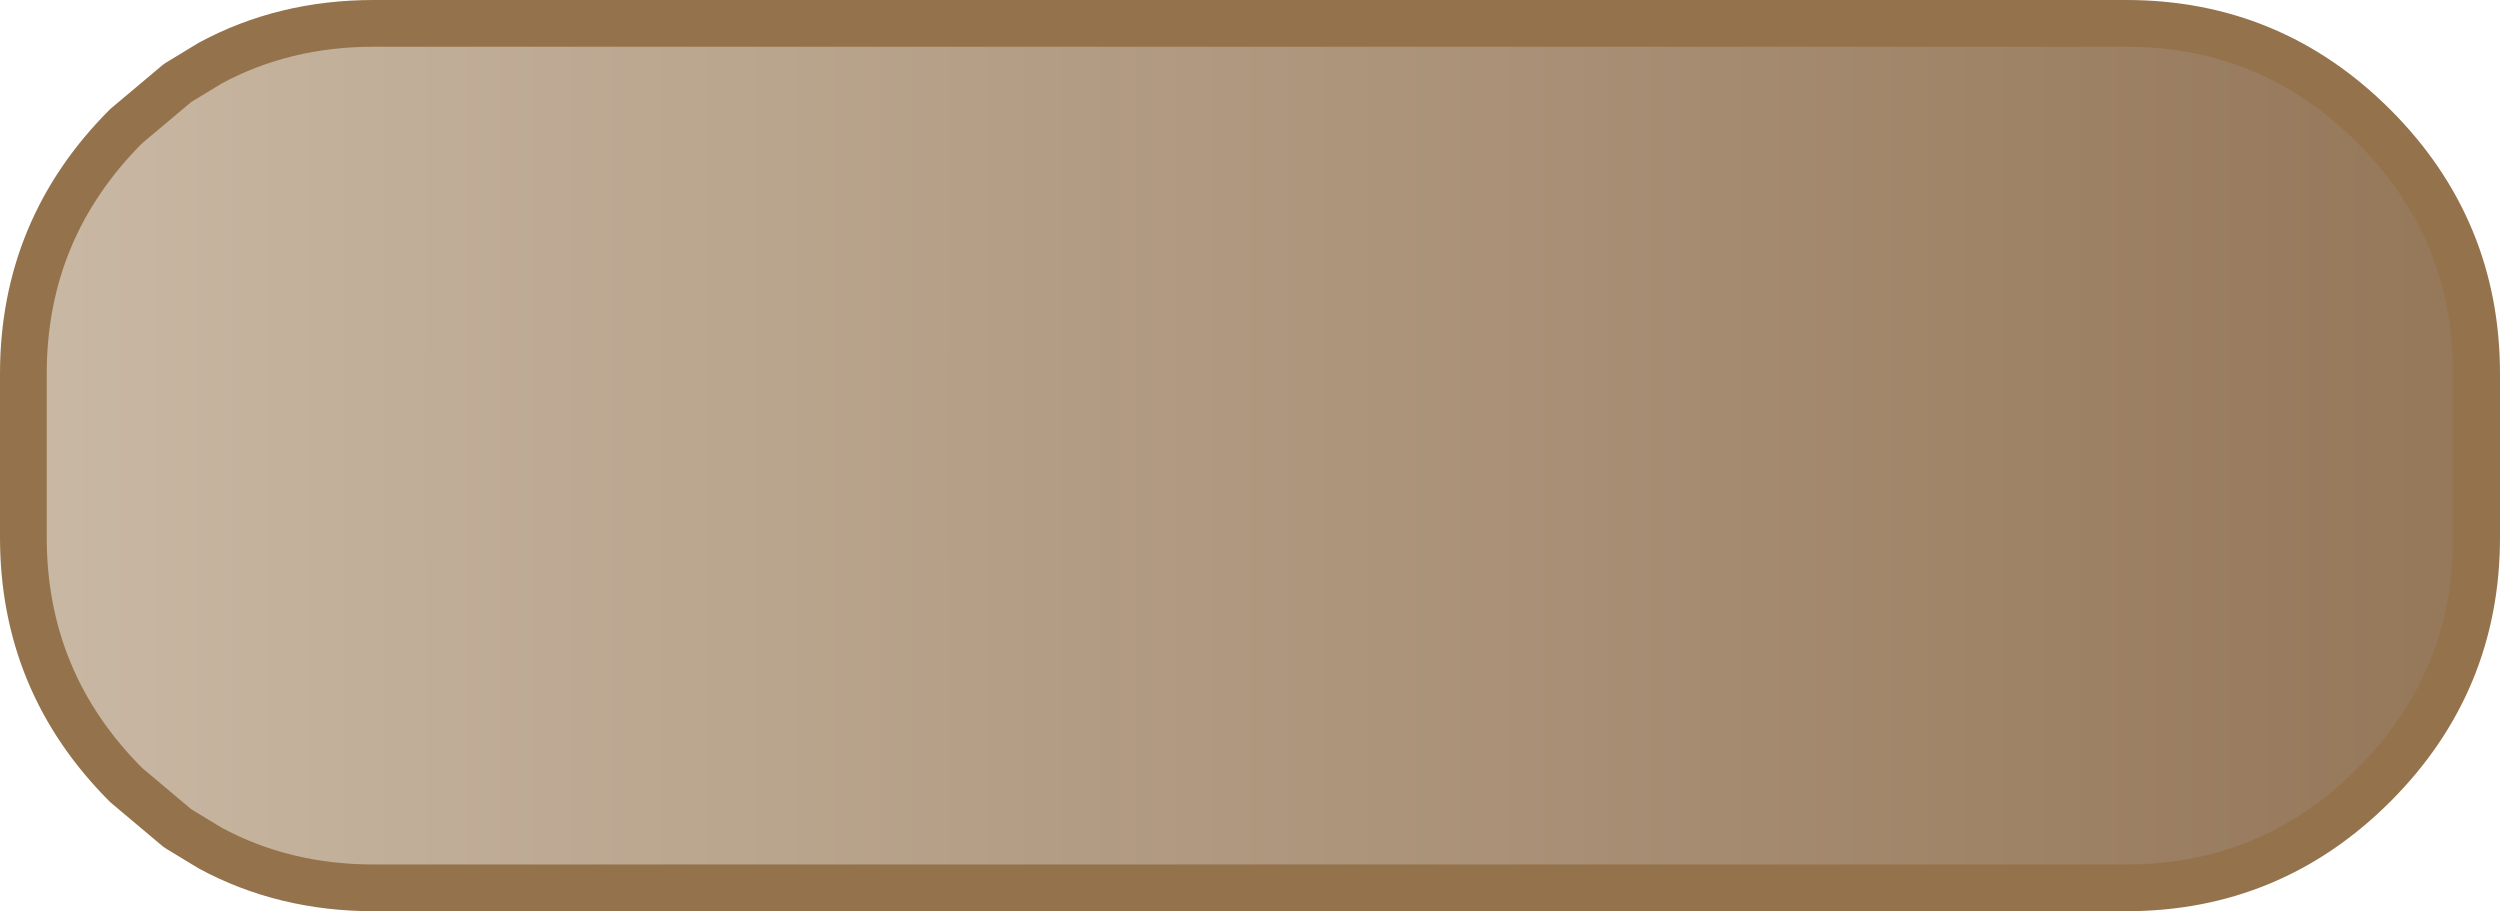
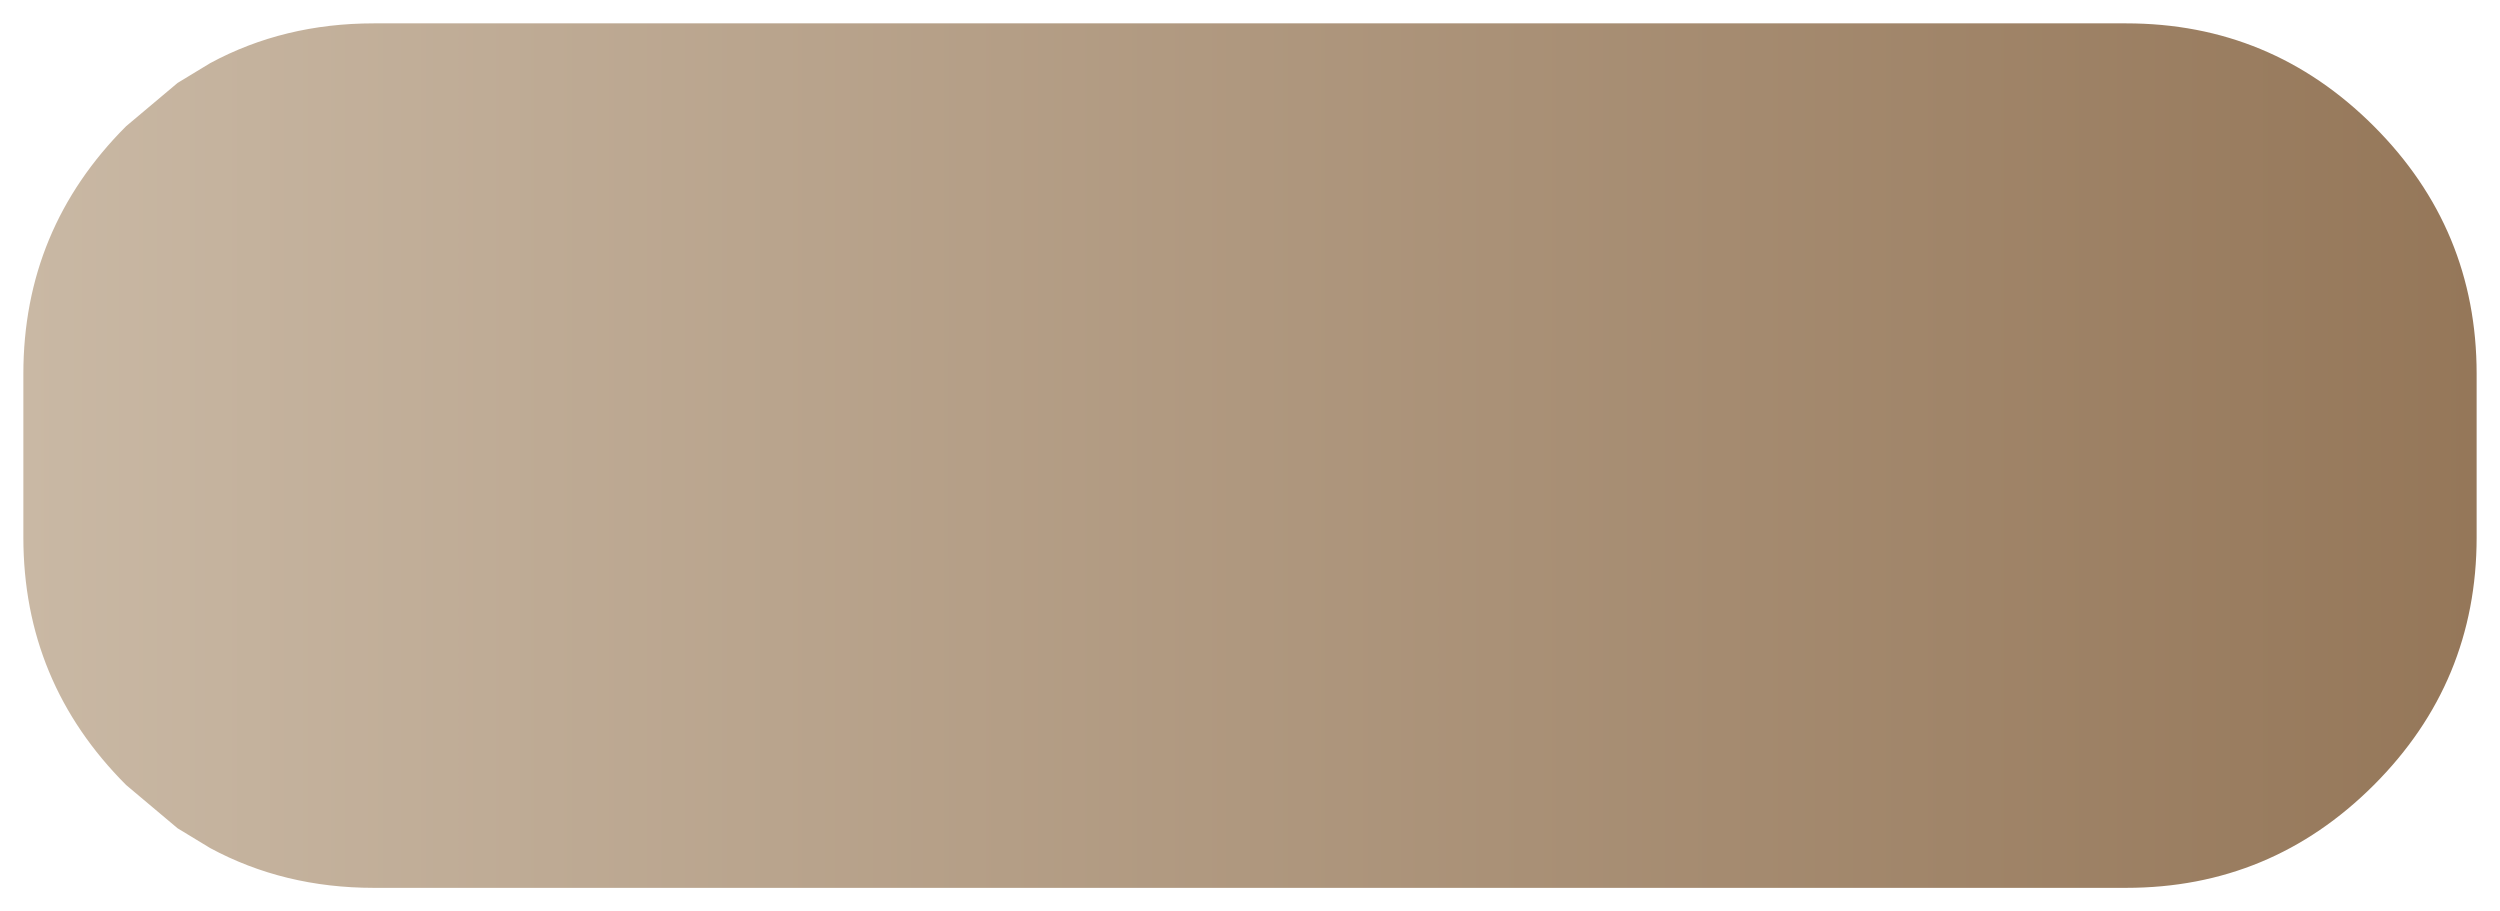
<svg xmlns="http://www.w3.org/2000/svg" height="39.0px" width="107.0px">
  <g transform="matrix(1.0, 0.0, 0.0, 1.0, 18.8, 18.45)">
    <path d="M82.8 -13.05 Q87.2 -8.65 87.2 -2.45 L87.2 4.55 Q87.2 10.75 82.8 15.15 78.4 19.55 72.2 19.55 L-2.8 19.55 Q-6.65 19.55 -9.8 17.85 L-11.2 17.0 -13.4 15.15 Q-17.8 10.75 -17.8 4.55 L-17.8 -2.45 Q-17.8 -8.65 -13.4 -13.05 L-11.2 -14.9 -9.8 -15.75 Q-6.65 -17.45 -2.8 -17.45 L72.2 -17.45 Q78.4 -17.45 82.8 -13.05" fill="url(#gradient0)" fill-rule="evenodd" stroke="none" />
-     <path d="M82.8 -13.05 Q78.4 -17.45 72.2 -17.45 L-2.8 -17.45 Q-6.65 -17.45 -9.8 -15.75 L-11.2 -14.9 -13.4 -13.05 Q-17.8 -8.65 -17.8 -2.45 L-17.8 4.55 Q-17.8 10.75 -13.4 15.15 L-11.2 17.0 -9.8 17.85 Q-6.65 19.55 -2.8 19.55 L72.2 19.55 Q78.4 19.55 82.8 15.15 87.2 10.75 87.2 4.55 L87.2 -2.45 Q87.2 -8.65 82.8 -13.05 Z" fill="none" stroke="#94724b" stroke-linecap="round" stroke-linejoin="round" stroke-width="2.0" />
  </g>
  <defs>
    <linearGradient gradientTransform="matrix(0.064, 0.0, 0.0, 0.023, 34.7, 1.05)" gradientUnits="userSpaceOnUse" id="gradient0" spreadMethod="pad" x1="-819.2" x2="819.2">
      <stop offset="0.0" stop-color="#c9b8a4" />
      <stop offset="1.0" stop-color="#957759" />
    </linearGradient>
  </defs>
</svg>